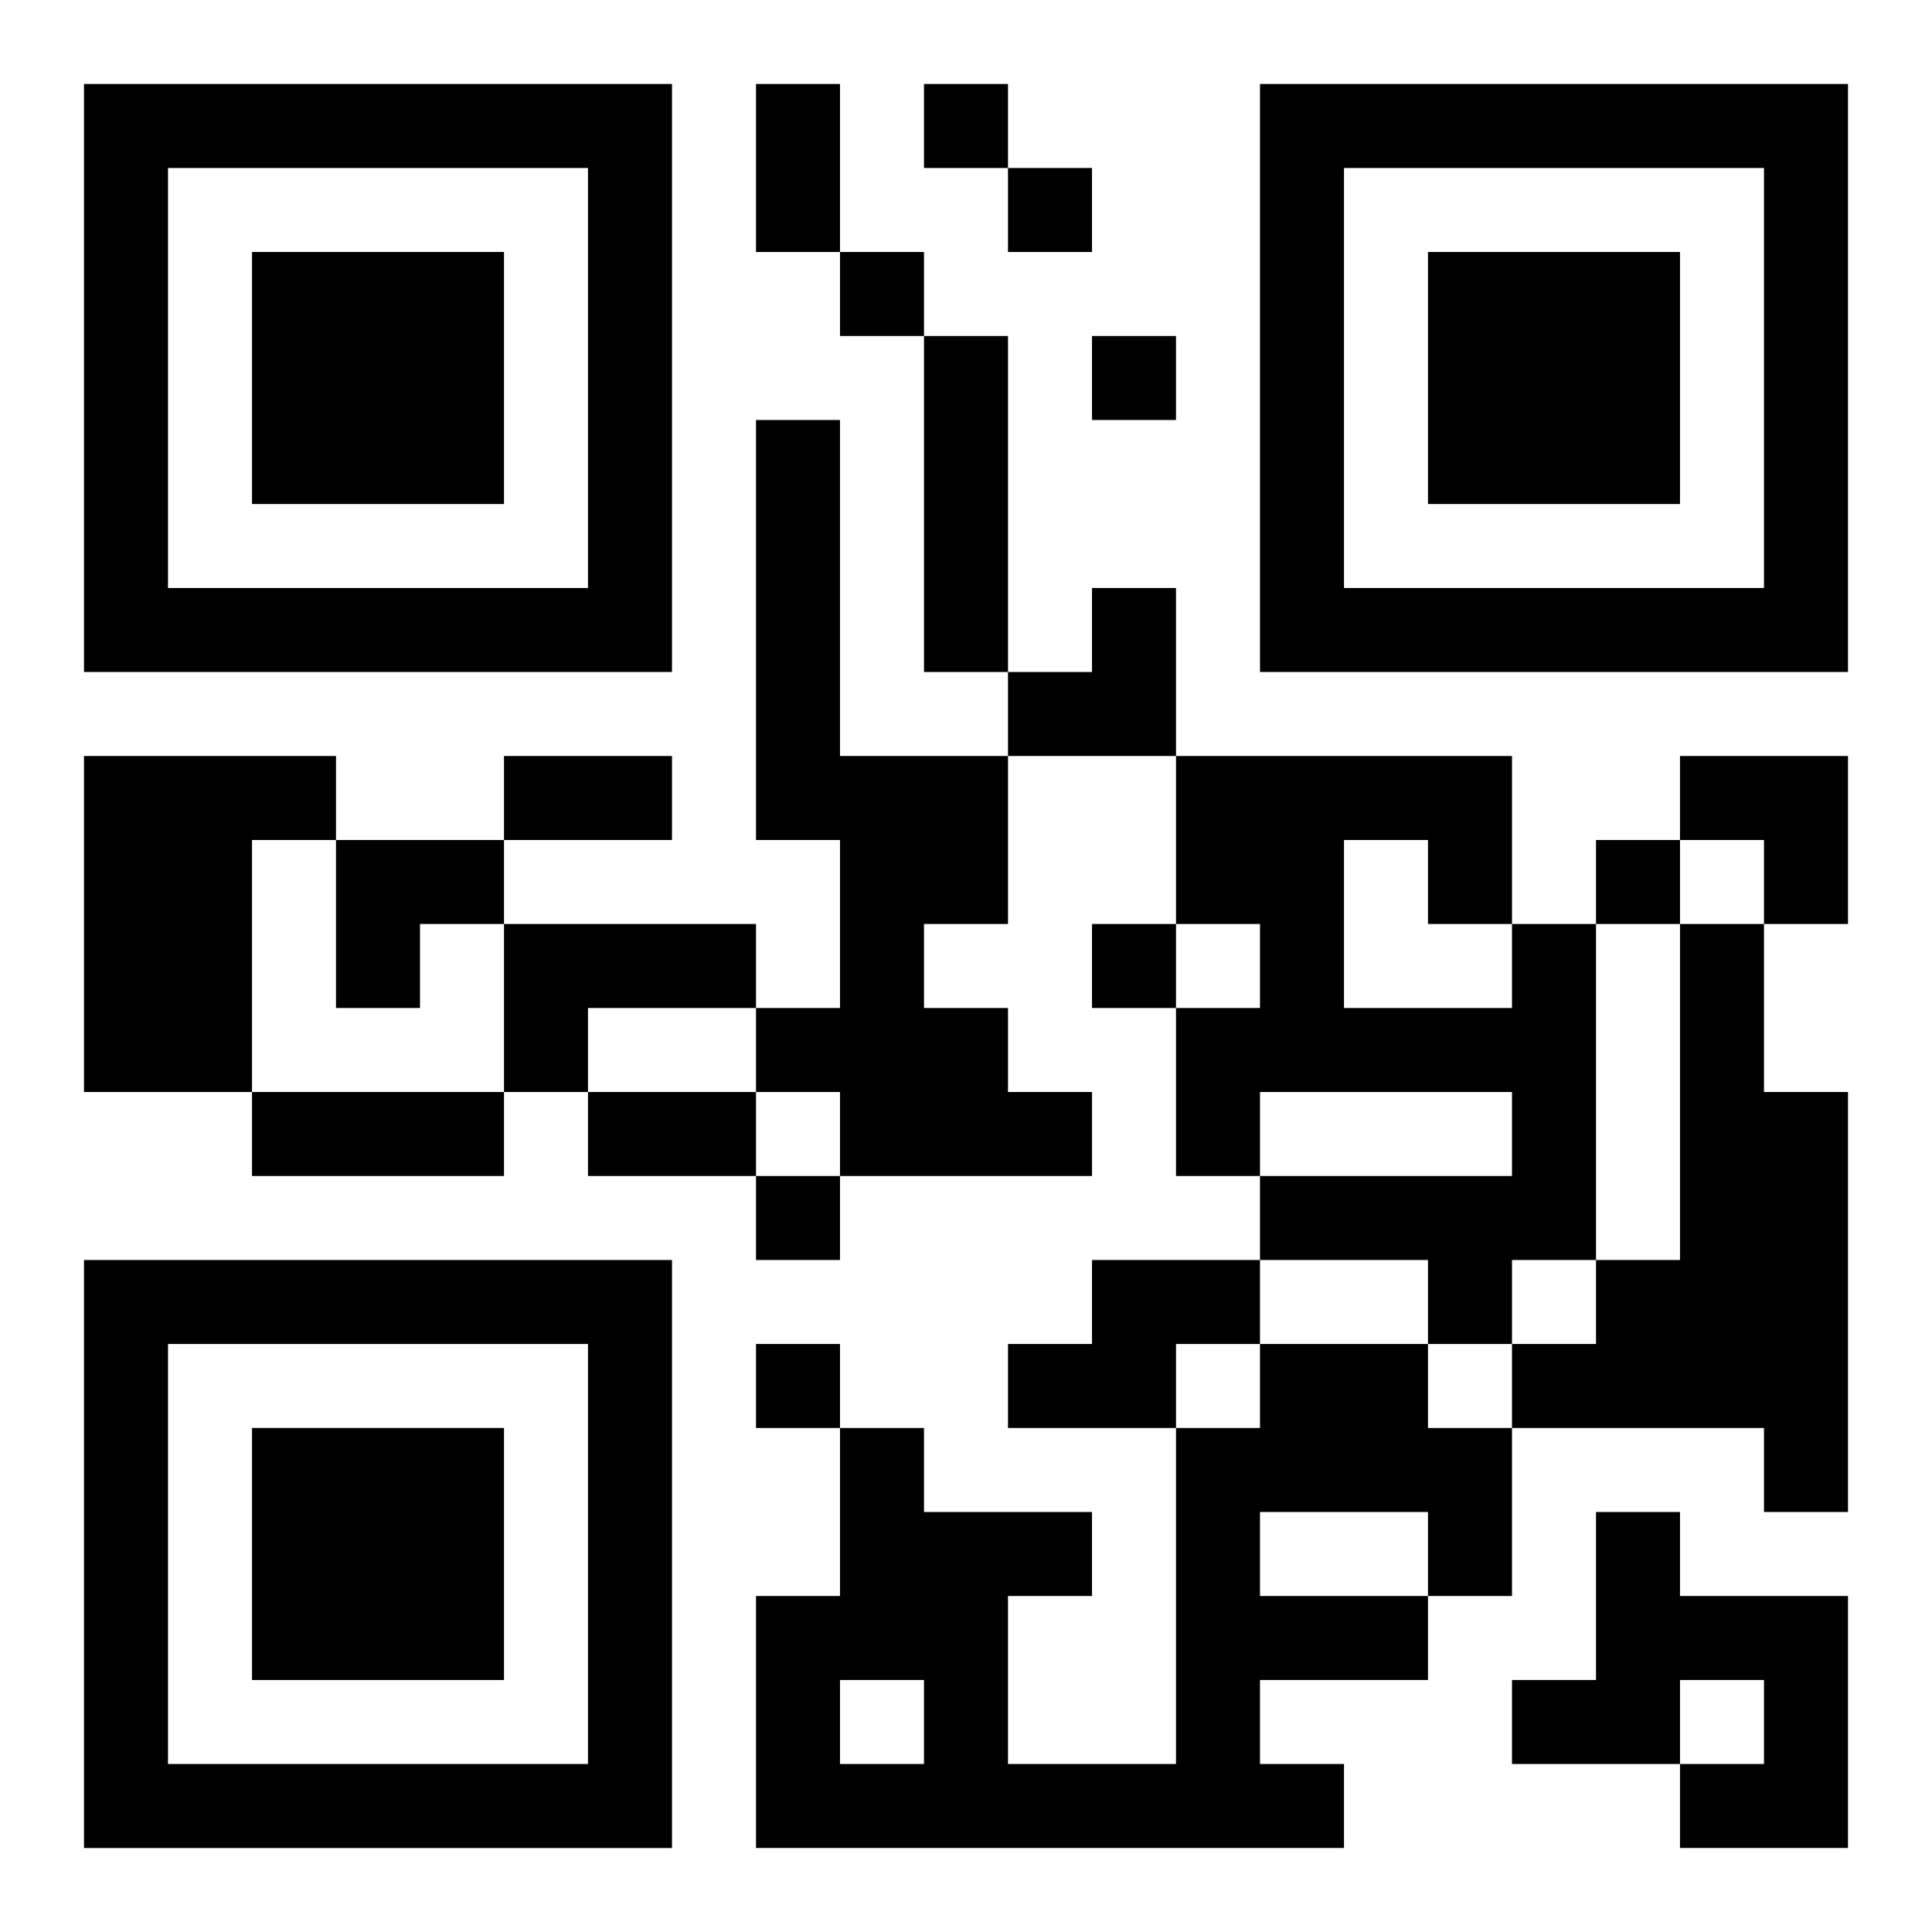
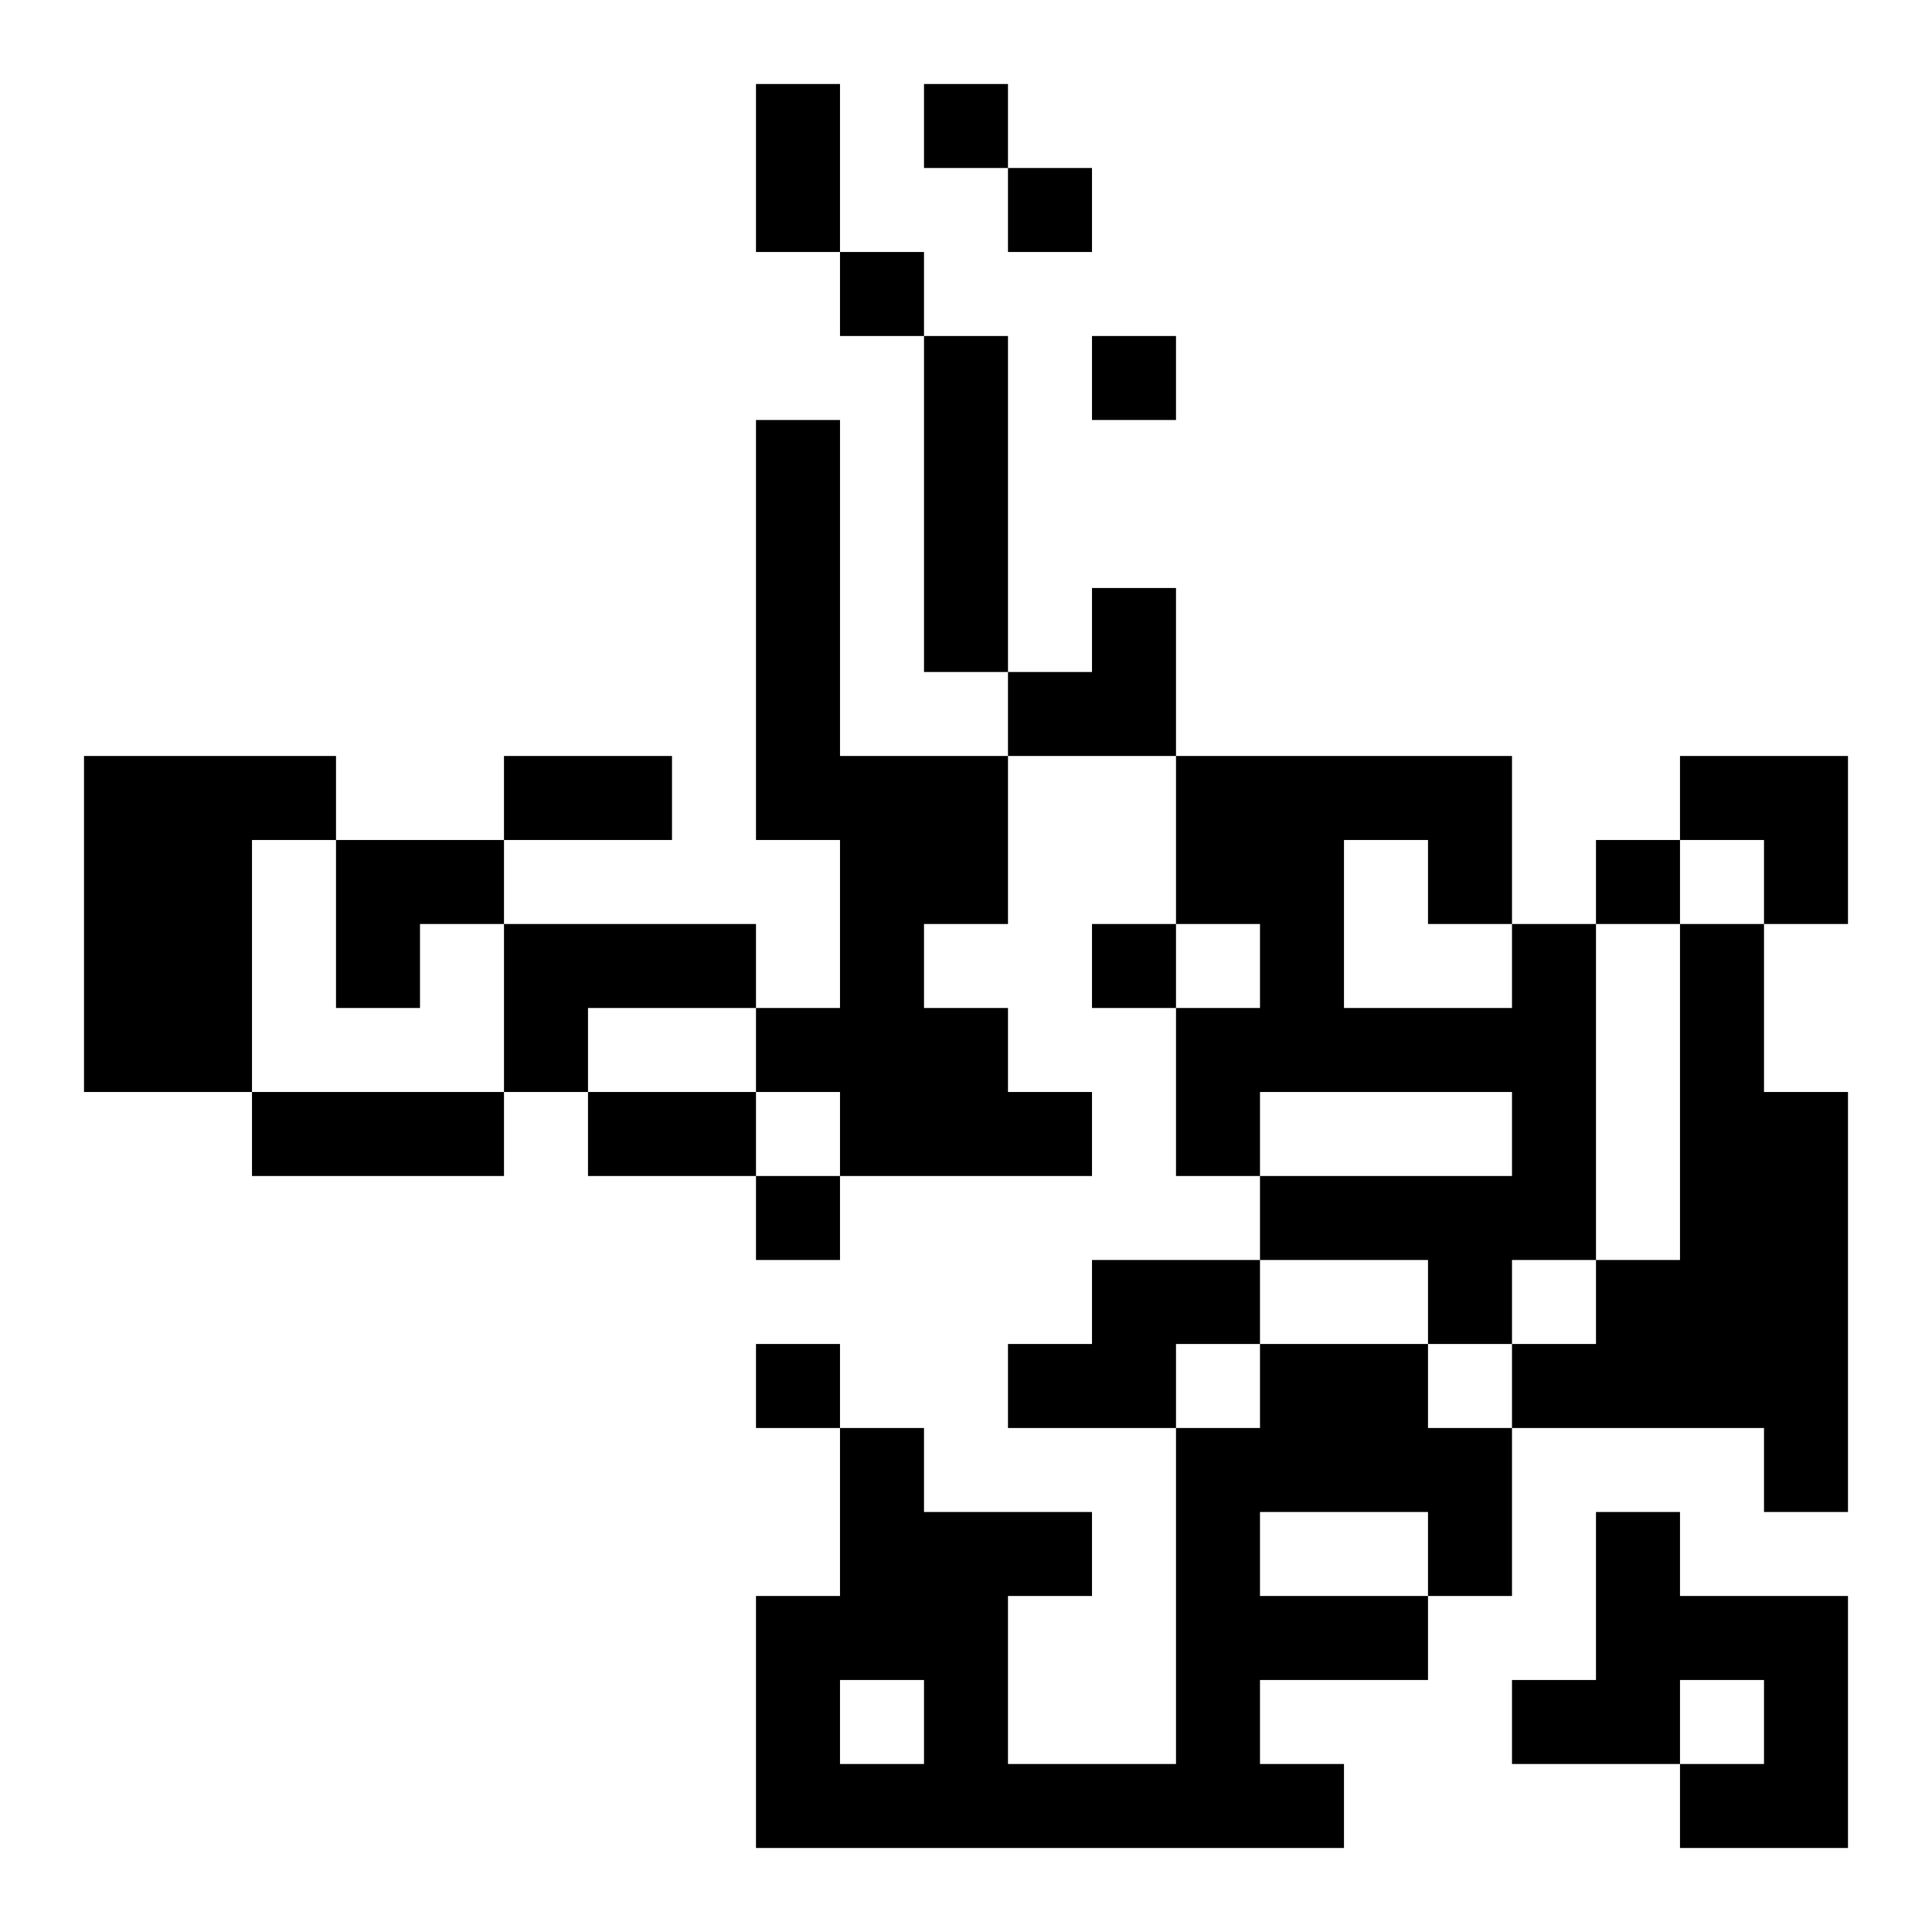
<svg xmlns="http://www.w3.org/2000/svg" xmlns:xlink="http://www.w3.org/1999/xlink" width="250" height="250" baseProfile="full" version="1.1" viewBox="-1 -1 23 23">
  <symbol id="a">
-     <path d="m0 7v7h7v-7h-7zm1 1h5v5h-5v-5zm1 1v3h3v-3h-3z" />
-   </symbol>
+     </symbol>
  <use y="-7" xlink:href="#a" />
  <use y="7" xlink:href="#a" />
  <use x="14" y="-7" xlink:href="#a" />
  <path d="m10 3h1v4h-1v-4m-2 1h1v4h2v2h-1v1h1v1h1v1h-3v-1h-1v-1h1v-2h-1v-5m-8 4h3v1h-1v3h-2v-4m5 2h3v1h-2v1h-1v-2m12 0h1v4h-1v1h-1v-1h-2v-1h3v-1h-3v1h-1v-2h1v-1h-1v-2h4v2m-2-1v2h2v-1h-1v-1h-1m4 1h1v2h1v5h-1v-1h-3v-1h1v-1h1v-4m-7 4h2v1h-1v1h-2v-1h1v-1m2 1h2v1h1v2h-1v1h-2v1h1v1h-7v-3h1v-2h1v1h2v1h-1v2h2v-4h1v-1m0 2v1h2v-1h-2m-5 2v1h1v-1h-1m9-2h1v1h2v3h-2v-1h1v-1h-1v1h-2v-1h1v-2m-8-17v1h1v-1h-1m1 1v1h1v-1h-1m-2 1v1h1v-1h-1m3 1v1h1v-1h-1m6 6v1h1v-1h-1m-6 1v1h1v-1h-1m-4 3v1h1v-1h-1m0 2v1h1v-1h-1m0-15h1v2h-1v-2m-3 8h2v1h-2v-1m-3 4h3v1h-3v-1m4 0h2v1h-2v-1m5-6m1 0h1v2h-2v-1h1zm7 2h2v2h-1v-1h-1zm-16 1h2v1h-1v1h-1z" />
</svg>